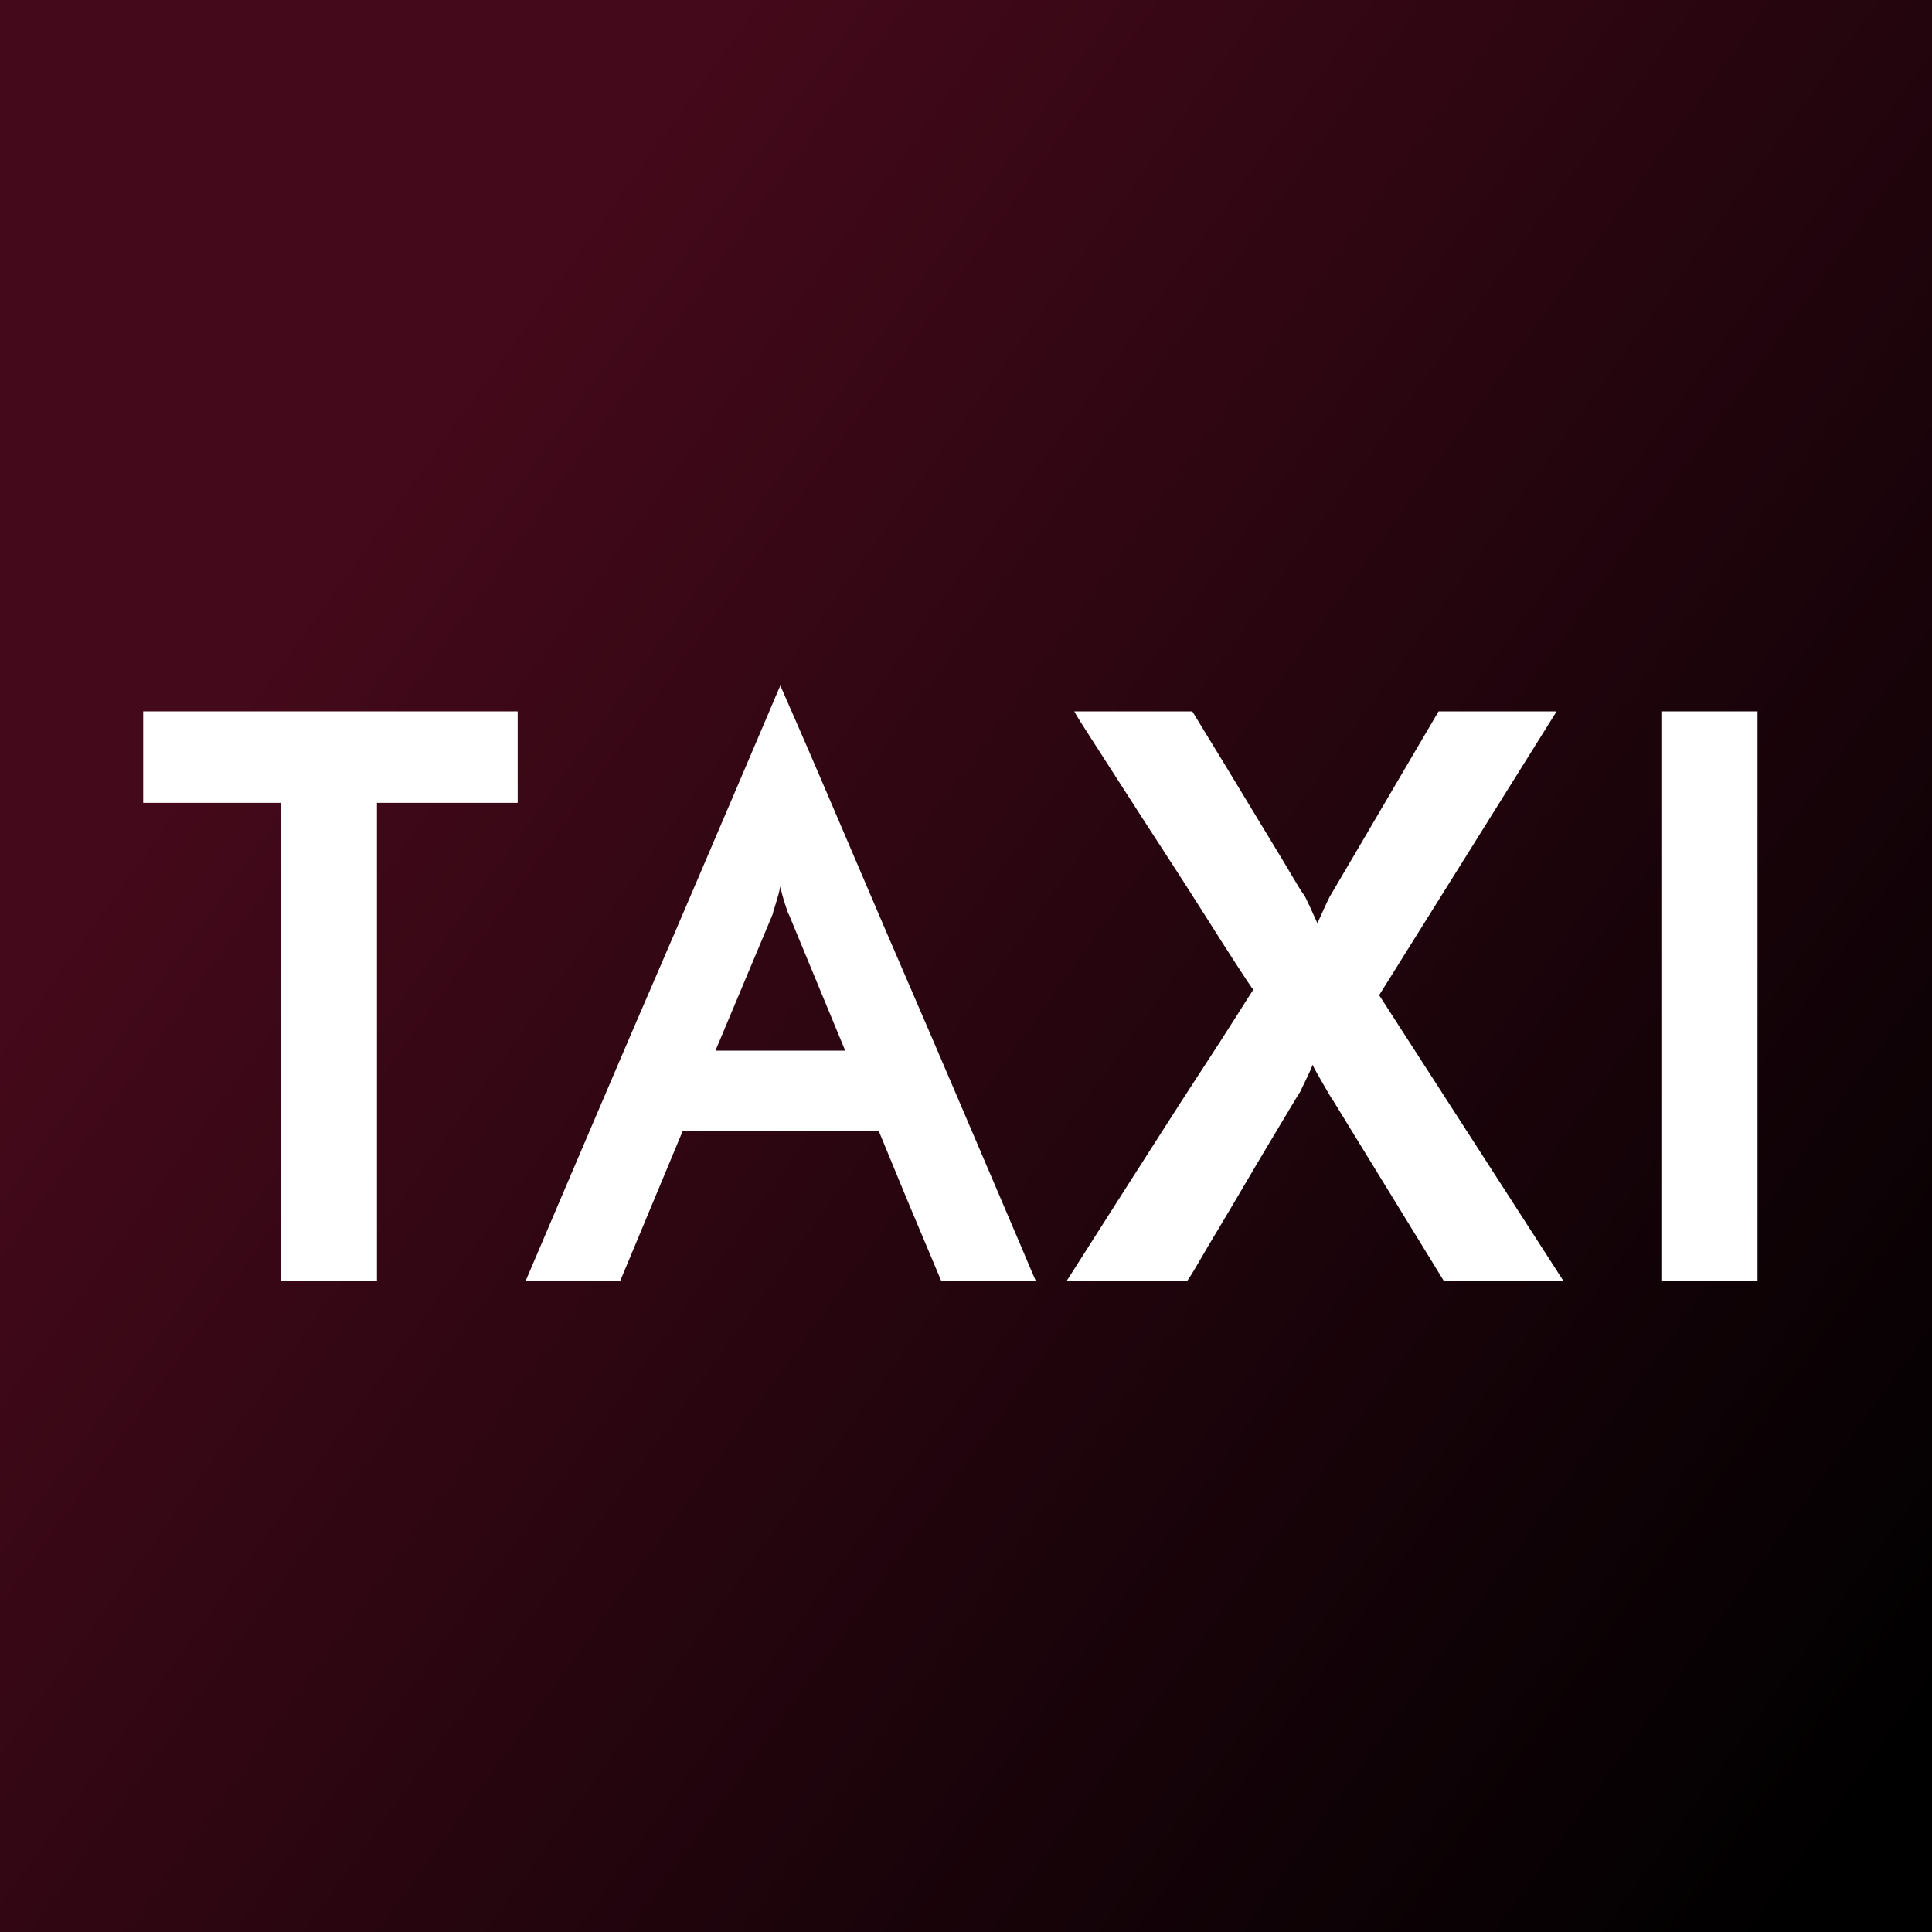
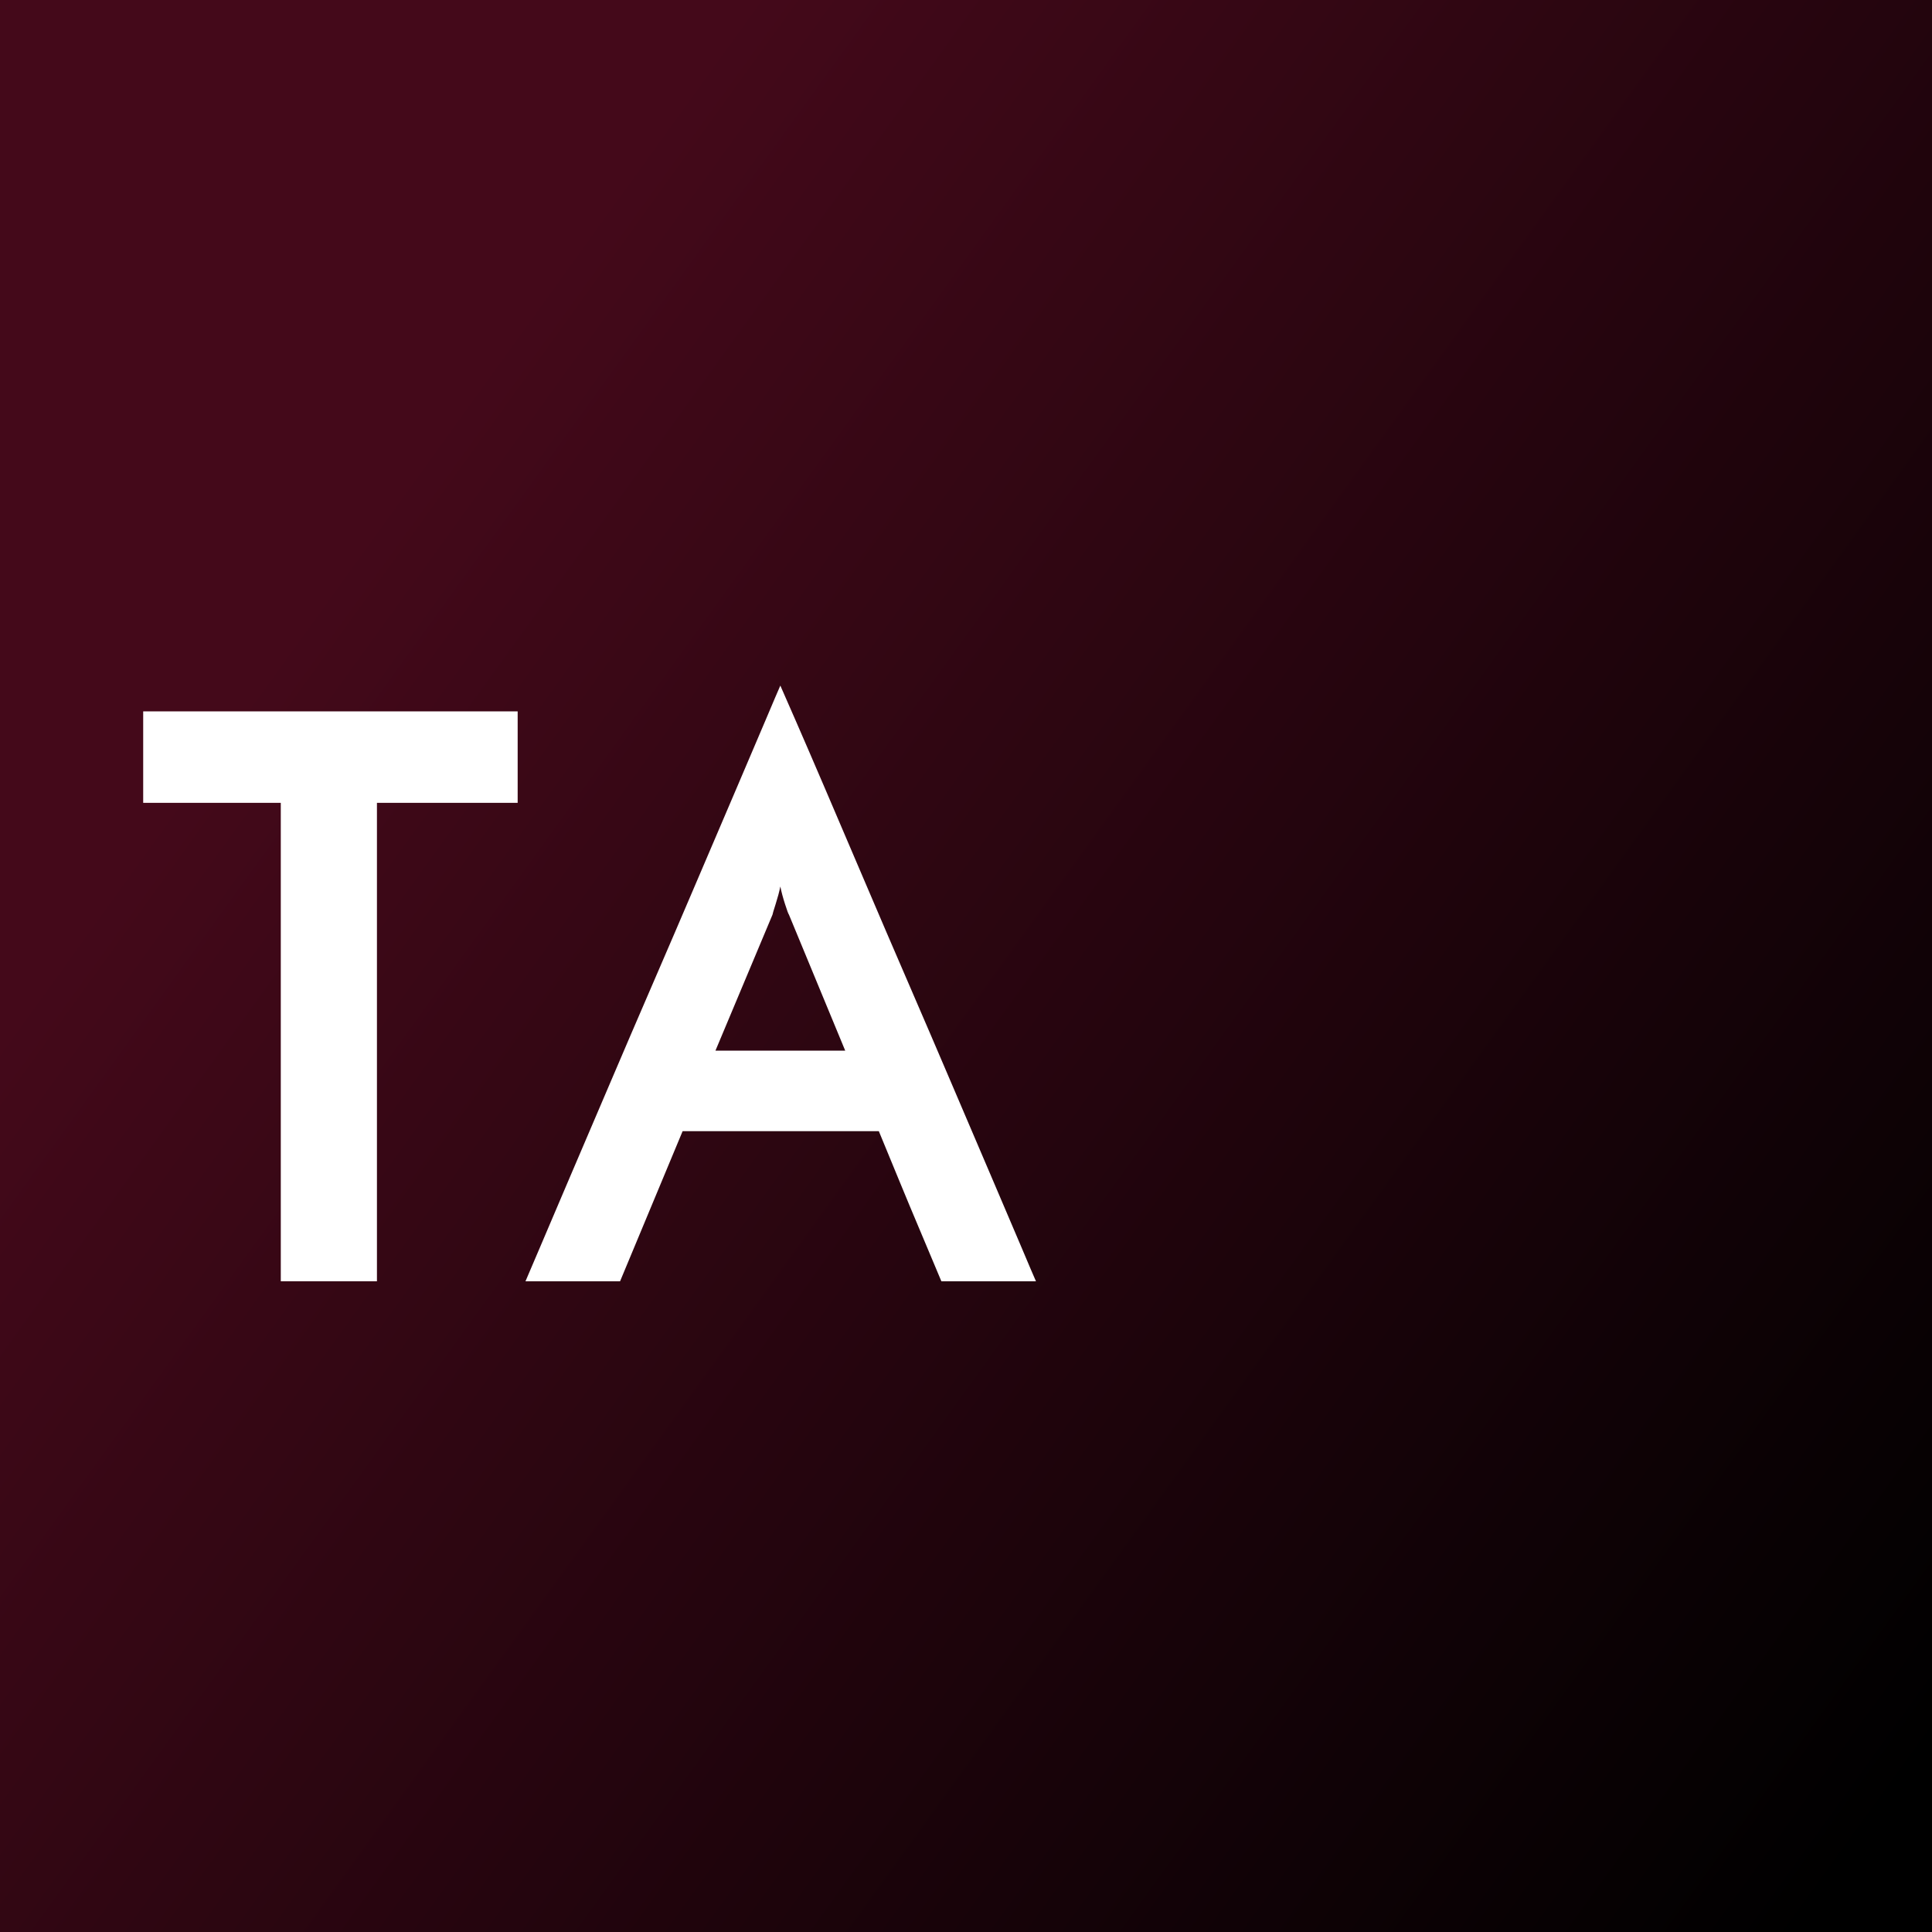
<svg xmlns="http://www.w3.org/2000/svg" version="1.1" id="Calque_1" x="0px" y="0px" width="319px" height="319px" viewBox="-1.929 -70.579 319 319" xml:space="preserve">
  <rect x="-1.929" y="-70.579" width="319" height="319" fill="#808080" stroke="none" />
  <g>
    <linearGradient id="SVGID_1_" gradientUnits="userSpaceOnUse" x1="57.813" y1="16.915" x2="323.813" y2="208.915">
      <stop offset="0" style="stop-color:#44091A" />
      <stop offset="1" style="stop-color:#000000" />
    </linearGradient>
    <rect x="-1.929" y="-70.579" fill-rule="evenodd" clip-rule="evenodd" fill="url(#SVGID_1_)" width="319" height="319" />
  </g>
  <path display="none" fill-rule="evenodd" clip-rule="evenodd" fill="#FFFFFF" d="M194.811,73.114 c-3.838,3.642-7.318,6.941-11.194,10.618c3.17,2.982,6.357,6.031,9.601,9.021c4.773,4.397,9.565,8.773,14.386,13.117 c6.877,6.2,13.673,12.497,20.747,18.465c2.308,1.946,2.165,3.79,0.794,5.602c-3.092,4.086-5.621,5.009-7.883,3.02 c-7.837-6.895-15.563-13.915-23.323-20.896c-5.631-5.064-11.247-10.144-16.872-15.214c-0.089-0.079-0.211-0.121-0.308-0.194 c-1.941-1.481-3.928-4.188-5.808-4.116c-2.028,0.077-4.008,2.694-5.915,4.315c-2.29,1.945-4.534,3.953-6.699,6.036 c-1.714,1.648-0.731,2.966,0.69,4.252c6.303,5.697,12.541,11.466,18.861,17.145c2.521,2.266,2.471,4.089-0.471,7.324 c-2.632,2.895-5.182,3.191-7.466,1.093c-9.845-9.043-19.724-18.046-29.624-27.026c-1.665-1.51-3.344-1.54-5.109,0.153 c-6.594,6.329-13.232,12.613-19.925,18.837c-3.247,3.02-6.709,5.81-9.966,8.818c-1.736,1.605-3.178,1.347-4.735-0.13 c-1.054-0.998-2.35-1.798-3.209-2.935c-1.394-1.842-2-3.849,0.098-5.755c9.525-8.658,19.039-17.328,28.55-26.002 c2.933-2.675,5.963-5.256,8.73-8.094c2.413-2.474,4.487-1.52,6.478,0.263c6.938,6.214,6.922,6.255,13.656,0.036 c2.361-2.181,4.659-4.433,6.692-6.373c-3.628-3.947-6.812-7.813-10.417-11.236c-4.976-4.724-10.275-9.105-15.421-13.651 c-1.599-1.413-2.792-2.733-5.123-0.51c-9.393,8.96-19.001,17.696-28.548,26.494c-13.419,12.366-26.859,24.711-40.282,37.073 c-3.88,3.574-7.8,7.11-11.569,10.799c-1.884,1.844-3.433,1.418-4.989-0.195c-1.006-1.041-1.813-2.276-2.809-3.33 c-1.753-1.855-1.771-3.386,0.241-5.201c5.197-4.688,10.225-9.562,15.36-14.318c6.645-6.153,13.308-12.289,20.001-18.391 c11.418-10.41,22.877-20.776,34.297-31.185c5.801-5.288,11.609-10.572,17.301-15.976c2.292-2.175,4.344-2.274,6.638-0.195 c8.66,7.849,17.329,15.687,26,23.525c2.233,2.02,4.454,4.054,6.738,6.016c1.456,1.249,2.687,1.445,4.354-0.192 c4.736-4.65,9.775-8.99,14.606-13.547c2.133-2.013,3.905-1.8,5.971,0.103c8.5,7.83,17.092,15.558,25.604,23.374 c7.96,7.311,15.818,14.73,23.799,22.018c6.889,6.293,13.779,12.591,20.893,18.625c2.458,2.085,2.174,3.597,0.303,5.566 c-0.575,0.604-1.119,1.239-1.668,1.868c-2.479,2.852-3.592,2.605-6.408-0.005c-6.977-6.466-14.204-12.66-21.271-19.03 c-6.679-6.019-13.238-12.17-19.929-18.178C211.236,87.607,203.132,80.493,194.811,73.114z" />
  <g>
    <path fill="#FFFFFF" d="M83.544,46.879v15.102H60.309v78.997H44.433V61.981H21.714V46.879H83.544z" />
    <path fill="#FFFFFF" d="M153.505,140.979c-0.258-0.601-0.71-1.678-1.356-3.228c-0.645-1.549-1.442-3.441-2.388-5.679 c-0.948-2.237-1.98-4.711-3.098-7.423c-1.119-2.711-2.281-5.527-3.485-8.454H110.78l-10.327,24.783H84.835 c0.343-0.773,1.162-2.689,2.453-5.744c1.29-3.053,2.903-6.841,4.839-11.359c1.937-4.517,4.086-9.552,6.455-15.102 c2.366-5.55,4.796-11.208,7.292-16.974c2.495-5.766,4.926-11.423,7.293-16.976c2.365-5.549,4.518-10.583,6.454-15.102 c1.936-4.517,3.549-8.304,4.841-11.358c1.291-3.054,2.108-4.97,2.453-5.744c0.342,0.774,1.182,2.69,2.517,5.744 c1.333,3.055,2.97,6.842,4.905,11.358c1.937,4.519,4.086,9.553,6.455,15.102c2.366,5.553,4.796,11.21,7.292,16.976 c2.495,5.766,4.925,11.424,7.293,16.974c2.365,5.55,4.518,10.585,6.453,15.102c1.937,4.519,3.551,8.307,4.843,11.359 c1.288,3.055,2.104,4.971,2.451,5.744H153.505z M116.201,102.899h21.427l-9.293-22.458c-0.086-0.086-0.303-0.668-0.646-1.744 c-0.345-1.075-0.604-2.043-0.774-2.904c-0.173,0.861-0.432,1.829-0.774,2.904c-0.345,1.076-0.517,1.658-0.517,1.744 L116.201,102.899z" />
-     <path fill="#FFFFFF" d="M205.007,92.831c-0.345-0.429-1.271-1.807-2.774-4.13c-1.508-2.323-3.292-5.119-5.357-8.39 c-2.066-3.27-4.304-6.755-6.713-10.455c-2.408-3.7-4.646-7.164-6.712-10.391c-2.063-3.227-3.852-6.004-5.355-8.327 c-1.507-2.323-2.388-3.743-2.647-4.259h19.491c0.26,0.433,0.859,1.419,1.808,2.969c0.946,1.549,2.065,3.379,3.355,5.485 c1.292,2.109,2.646,4.347,4.066,6.712c1.42,2.369,2.775,4.604,4.065,6.713c1.291,2.109,2.389,3.938,3.292,5.486 c0.903,1.548,1.526,2.538,1.871,2.968c0.086,0.088,0.388,0.689,0.903,1.809c0.517,1.118,0.947,2.063,1.293,2.84 c0.341-0.776,0.772-1.722,1.29-2.84c0.517-1.119,0.815-1.721,0.903-1.809c0.257-0.43,0.839-1.42,1.741-2.968 c0.904-1.549,1.979-3.377,3.229-5.486c1.245-2.108,2.558-4.344,3.937-6.713c1.376-2.365,2.688-4.603,3.937-6.712 c1.247-2.106,2.324-3.936,3.227-5.485c0.903-1.55,1.484-2.537,1.743-2.969h19.49l-29.301,46.857l30.464,47.242h-19.749 l-18.46-30.076c-0.086-0.084-0.28-0.387-0.579-0.903c-0.303-0.517-0.625-1.075-0.969-1.677c-0.345-0.601-0.689-1.205-1.032-1.808 c-0.346-0.602-0.561-1.032-0.646-1.291c-0.345,0.86-0.755,1.765-1.226,2.711c-0.475,0.947-0.711,1.464-0.711,1.548 c-0.345,0.517-0.989,1.572-1.936,3.163c-0.948,1.594-2.064,3.465-3.356,5.615c-1.29,2.151-2.668,4.476-4.13,6.97 c-1.464,2.497-2.84,4.819-4.131,6.97c-1.29,2.153-2.41,4.046-3.355,5.681c-0.947,1.636-1.594,2.669-1.937,3.098h-19.878 c0.343-0.517,1.29-2.001,2.84-4.454c1.55-2.451,3.397-5.355,5.55-8.712c2.149-3.355,4.474-6.991,6.972-10.907 c2.495-3.915,4.839-7.551,7.034-10.907c2.193-3.355,4.065-6.26,5.614-8.713C203.717,94.832,204.662,93.348,205.007,92.831z" />
-     <path fill="#FFFFFF" d="M272.385,46.879h15.877v94.099h-15.877V46.879z" />
  </g>
</svg>